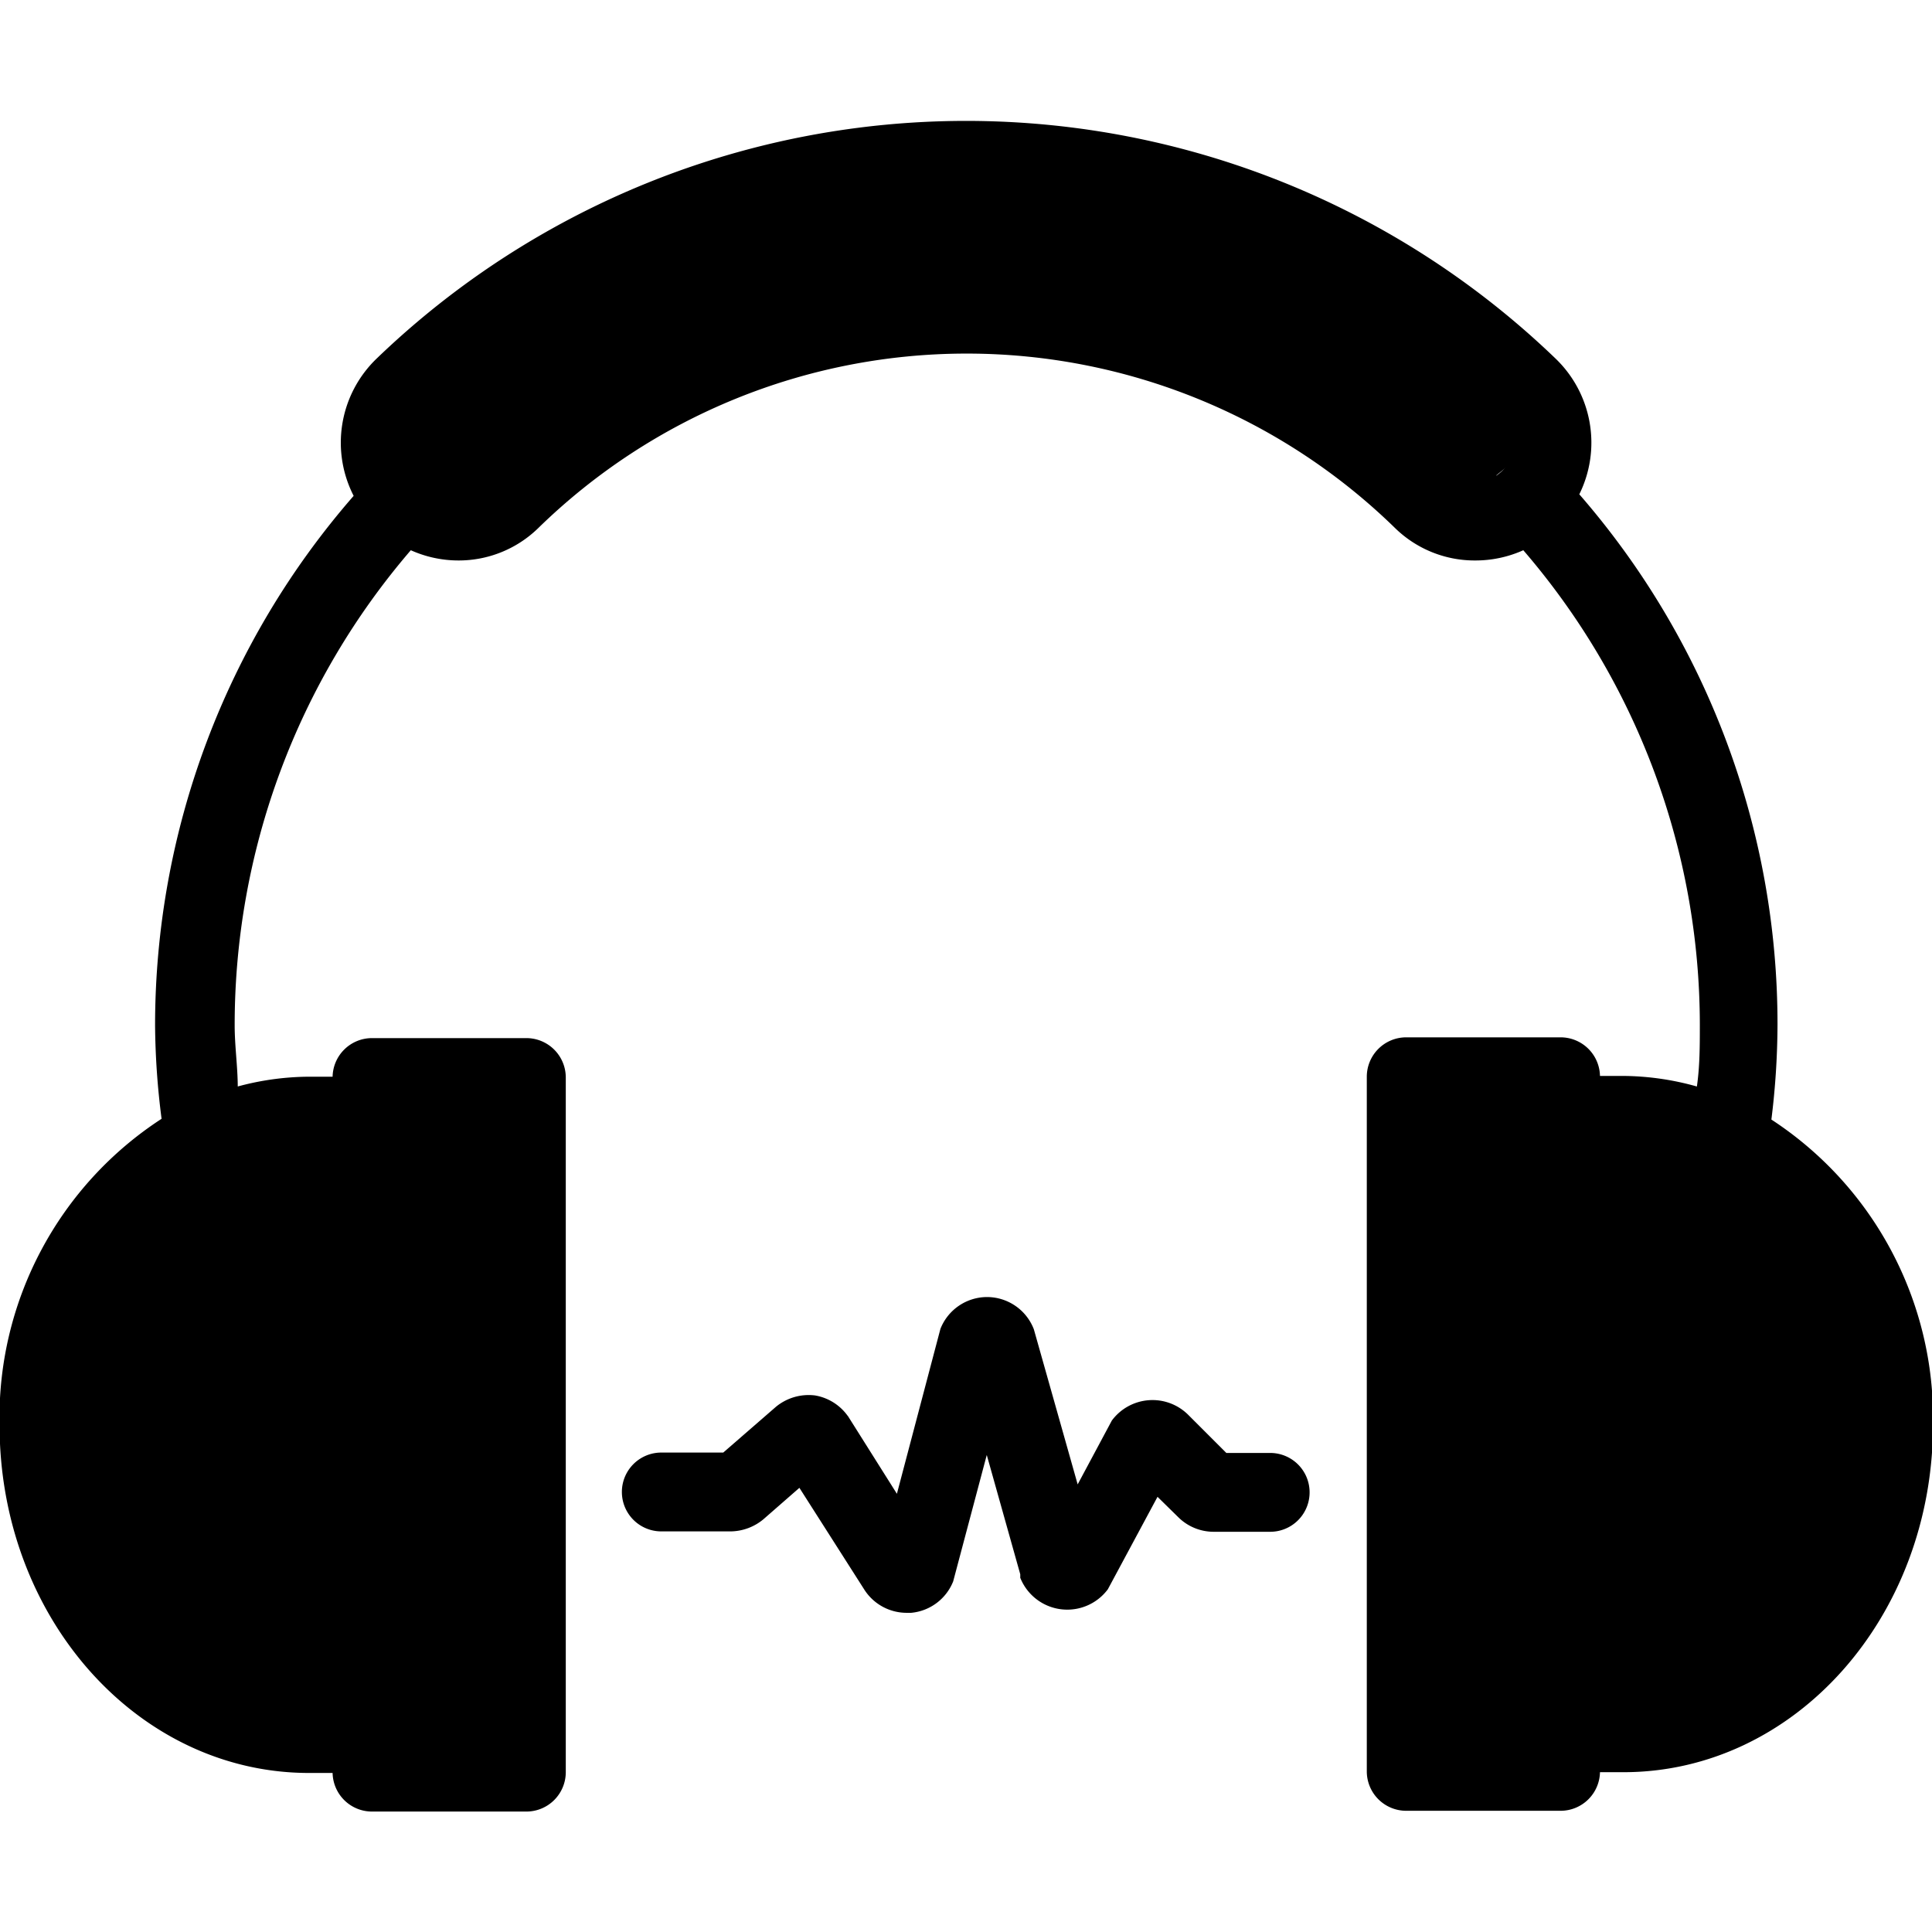
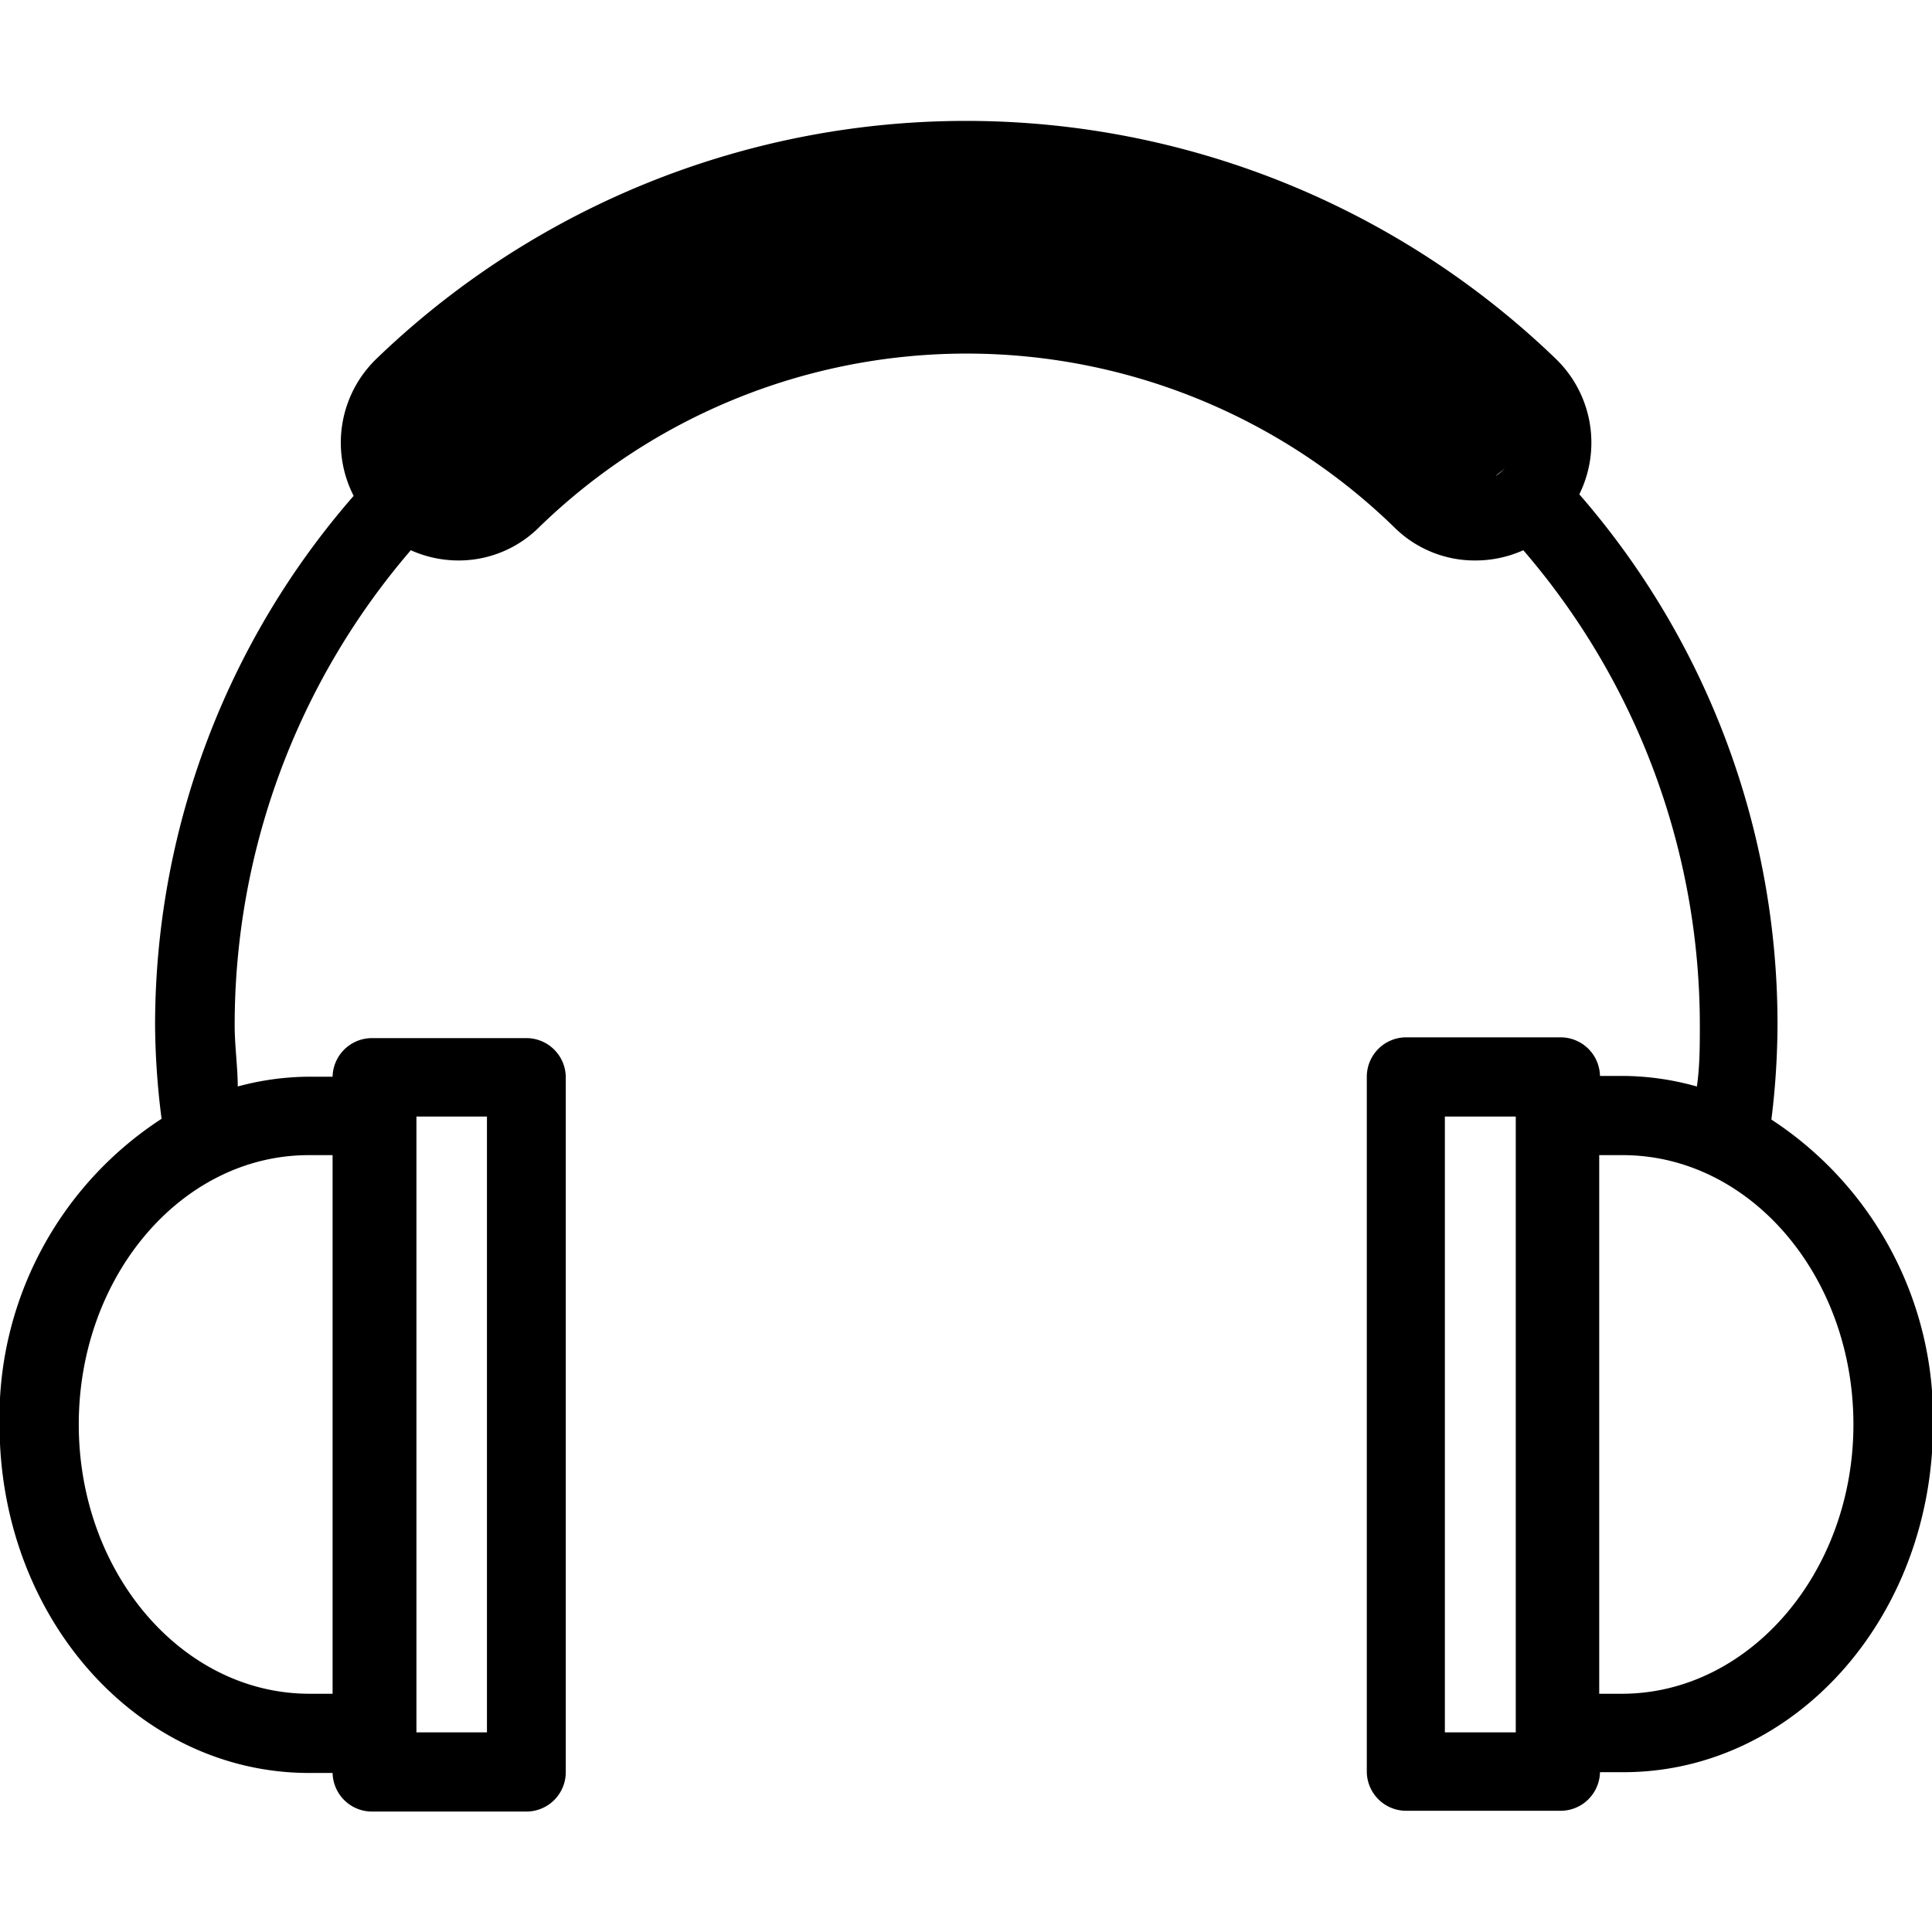
<svg xmlns="http://www.w3.org/2000/svg" width="70px" height="70px" viewBox="0 -73.5 1171 1171" class="icon" fill="#000000" stroke="#000000">
  <g id="SVGRepo_bgCarrier" stroke-width="0" />
  <g id="SVGRepo_tracerCarrier" stroke-linecap="round" stroke-linejoin="round" />
  <g id="SVGRepo_iconCarrier">
-     <path d="M22.454 798.991c13.566 216.355 212.378 173.551 212.378 173.551l-17.542-368.387S8.888 582.637 22.454 798.991zM934.651 586.613l21.519 387.801s188.989-13.566 188.989-185.246-210.507-202.555-210.507-202.555z" fill="#000000" />
-     <path d="M867.289 586.613h67.362v407.916h-67.362zM235.768 586.613h67.362v407.916h-67.362z" fill="#000000" />
-     <path d="M770.222 807.645h-27.132l-23.39-23.39a30.173 30.173 0 0 0-45.376 3.508l-21.285 39.762-26.898-95.196a29.939 29.939 0 0 0-27.834-19.18 29.939 29.939 0 0 0-27.834 18.946l-26.664 101.043-29.471-46.779a30.173 30.173 0 0 0-20.349-13.566 30.64 30.64 0 0 0-23.39 6.783l-32.044 27.834h-37.891a23.39 23.39 0 0 0 0 46.779h42.335a31.108 31.108 0 0 0 19.413-7.251l22.22-19.413 39.529 61.983a29.939 29.939 0 0 0 25.261 14.034h2.807a29.939 29.939 0 0 0 25.027-18.712l20.817-78.355 20.817 74.145v2.105a30.173 30.173 0 0 0 52.159 6.783l30.407-56.603 13.098 12.864a29.939 29.939 0 0 0 21.051 8.654h33.915a23.39 23.39 0 0 0 0.702-46.779z" fill="#000000" />
    <path d="M906.584 214.249c-3.976 16.841-19.18 18.01-33.213 7.952-54.732-39.061-177.06-116.948-283.249-116.948-100.81 0-220.565 70.169-280.676 111.803a41.634 41.634 0 0 1-61.047-16.607 41.634 41.634 0 0 1 11.695-50.522C312.252 108.762 439.258 23.156 593.396 23.156A532.349 532.349 0 0 1 905.18 126.772c13.332 9.824 38.827 43.973 35.085 60.111z" fill="#000000" />
    <path d="M1073.118 605.325a474.343 474.343 0 0 0 3.742-57.772A488.61 488.61 0 0 0 956.638 226.178a70.169 70.169 0 0 0-14.268-82.098 514.573 514.573 0 0 0-713.619 0 70.169 70.169 0 0 0-13.8 83.033 487.909 487.909 0 0 0-120.457 320.906 464.987 464.987 0 0 0 3.976 56.837 215.419 215.419 0 0 0-98.237 185.246c0 116.948 83.735 210.507 187.117 210.507h14.735a23.39 23.39 0 0 0 23.39 23.39h93.559a23.39 23.39 0 0 0 23.39-23.39v-421.014a23.39 23.39 0 0 0-23.39-23.39h-93.559a23.39 23.39 0 0 0-23.39 23.39h-14.502a167.47 167.47 0 0 0-43.973 6.081c0-12.397-1.871-25.027-1.871-37.657a441.831 441.831 0 0 1 107.125-288.629 70.169 70.169 0 0 0 29.003 6.315 68.532 68.532 0 0 0 47.949-19.413 372.13 372.13 0 0 1 520.186 0 68.532 68.532 0 0 0 48.183 19.413 70.169 70.169 0 0 0 29.237-6.315 441.363 441.363 0 0 1 107.359 288.161c0 12.864 0 25.495-1.871 38.125a167.47 167.47 0 0 0-45.142-6.549h-14.502a23.39 23.39 0 0 0-23.39-23.39h-93.559a23.39 23.39 0 0 0-23.39 23.39v421.014a23.39 23.39 0 0 0 23.39 23.39h93.559a23.39 23.39 0 0 0 23.39-23.39h14.735c103.382 0 187.117-93.559 187.117-210.507a215.653 215.653 0 0 0-98.003-184.311z m-821.445-2.573h43.973v374.235h-43.739v-374.235z m-64.322 23.39h14.735v327.455h-14.502c-77.42 0-140.338-73.444-140.338-163.728s62.684-163.728 139.87-163.728zM917.577 197.877a23.39 23.39 0 0 1-10.759 17.542 23.39 23.39 0 0 1-12.864 3.742 21.986 21.986 0 0 1-15.437-6.081 418.909 418.909 0 0 0-584.742 0 21.986 21.986 0 0 1-15.437 6.081 23.39 23.39 0 0 1-12.864-3.742 23.39 23.39 0 0 1-10.759-17.542 23.39 23.39 0 0 1 7.251-19.881 467.794 467.794 0 0 1 648.83 0 23.39 23.39 0 0 1 6.549 19.881z m1.403 779.11h-43.739v-374.235h43.973v374.235z m64.322-23.39h-14.502v-327.455h14.735c77.42 0 140.338 73.444 140.338 163.728s-63.62 163.728-140.806 163.728z" fill="#000000" />
  </g>
</svg>